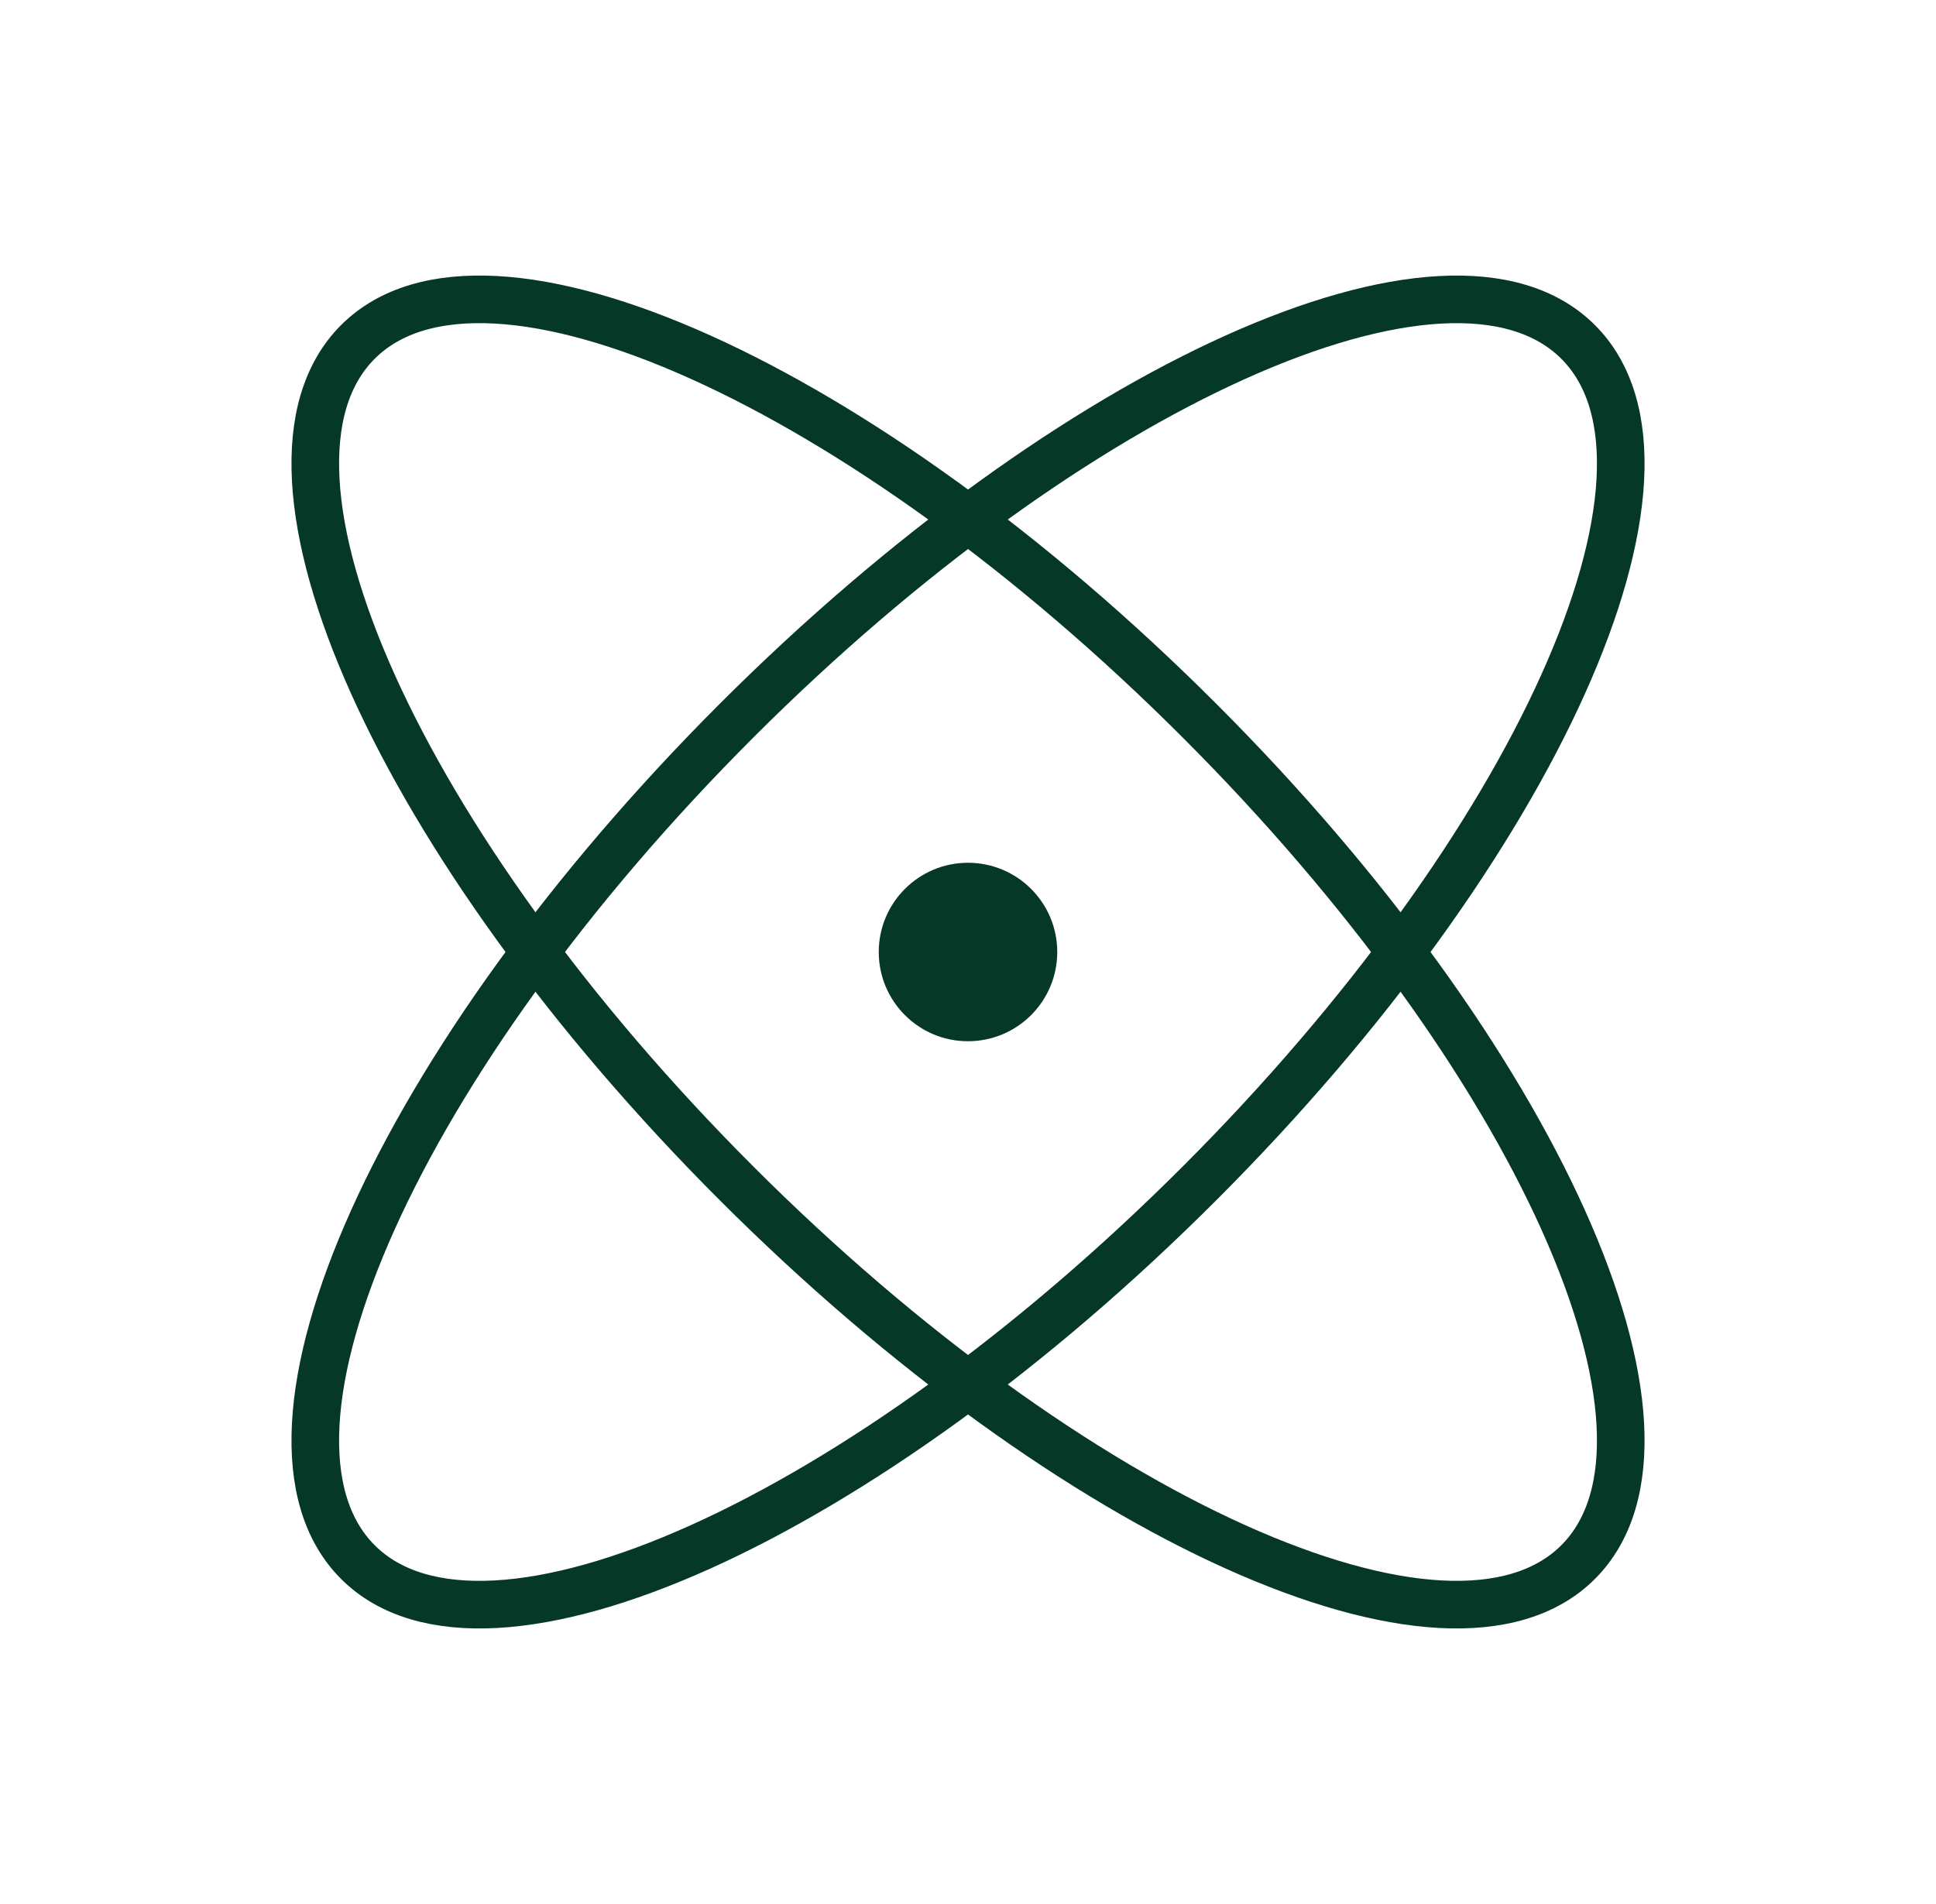
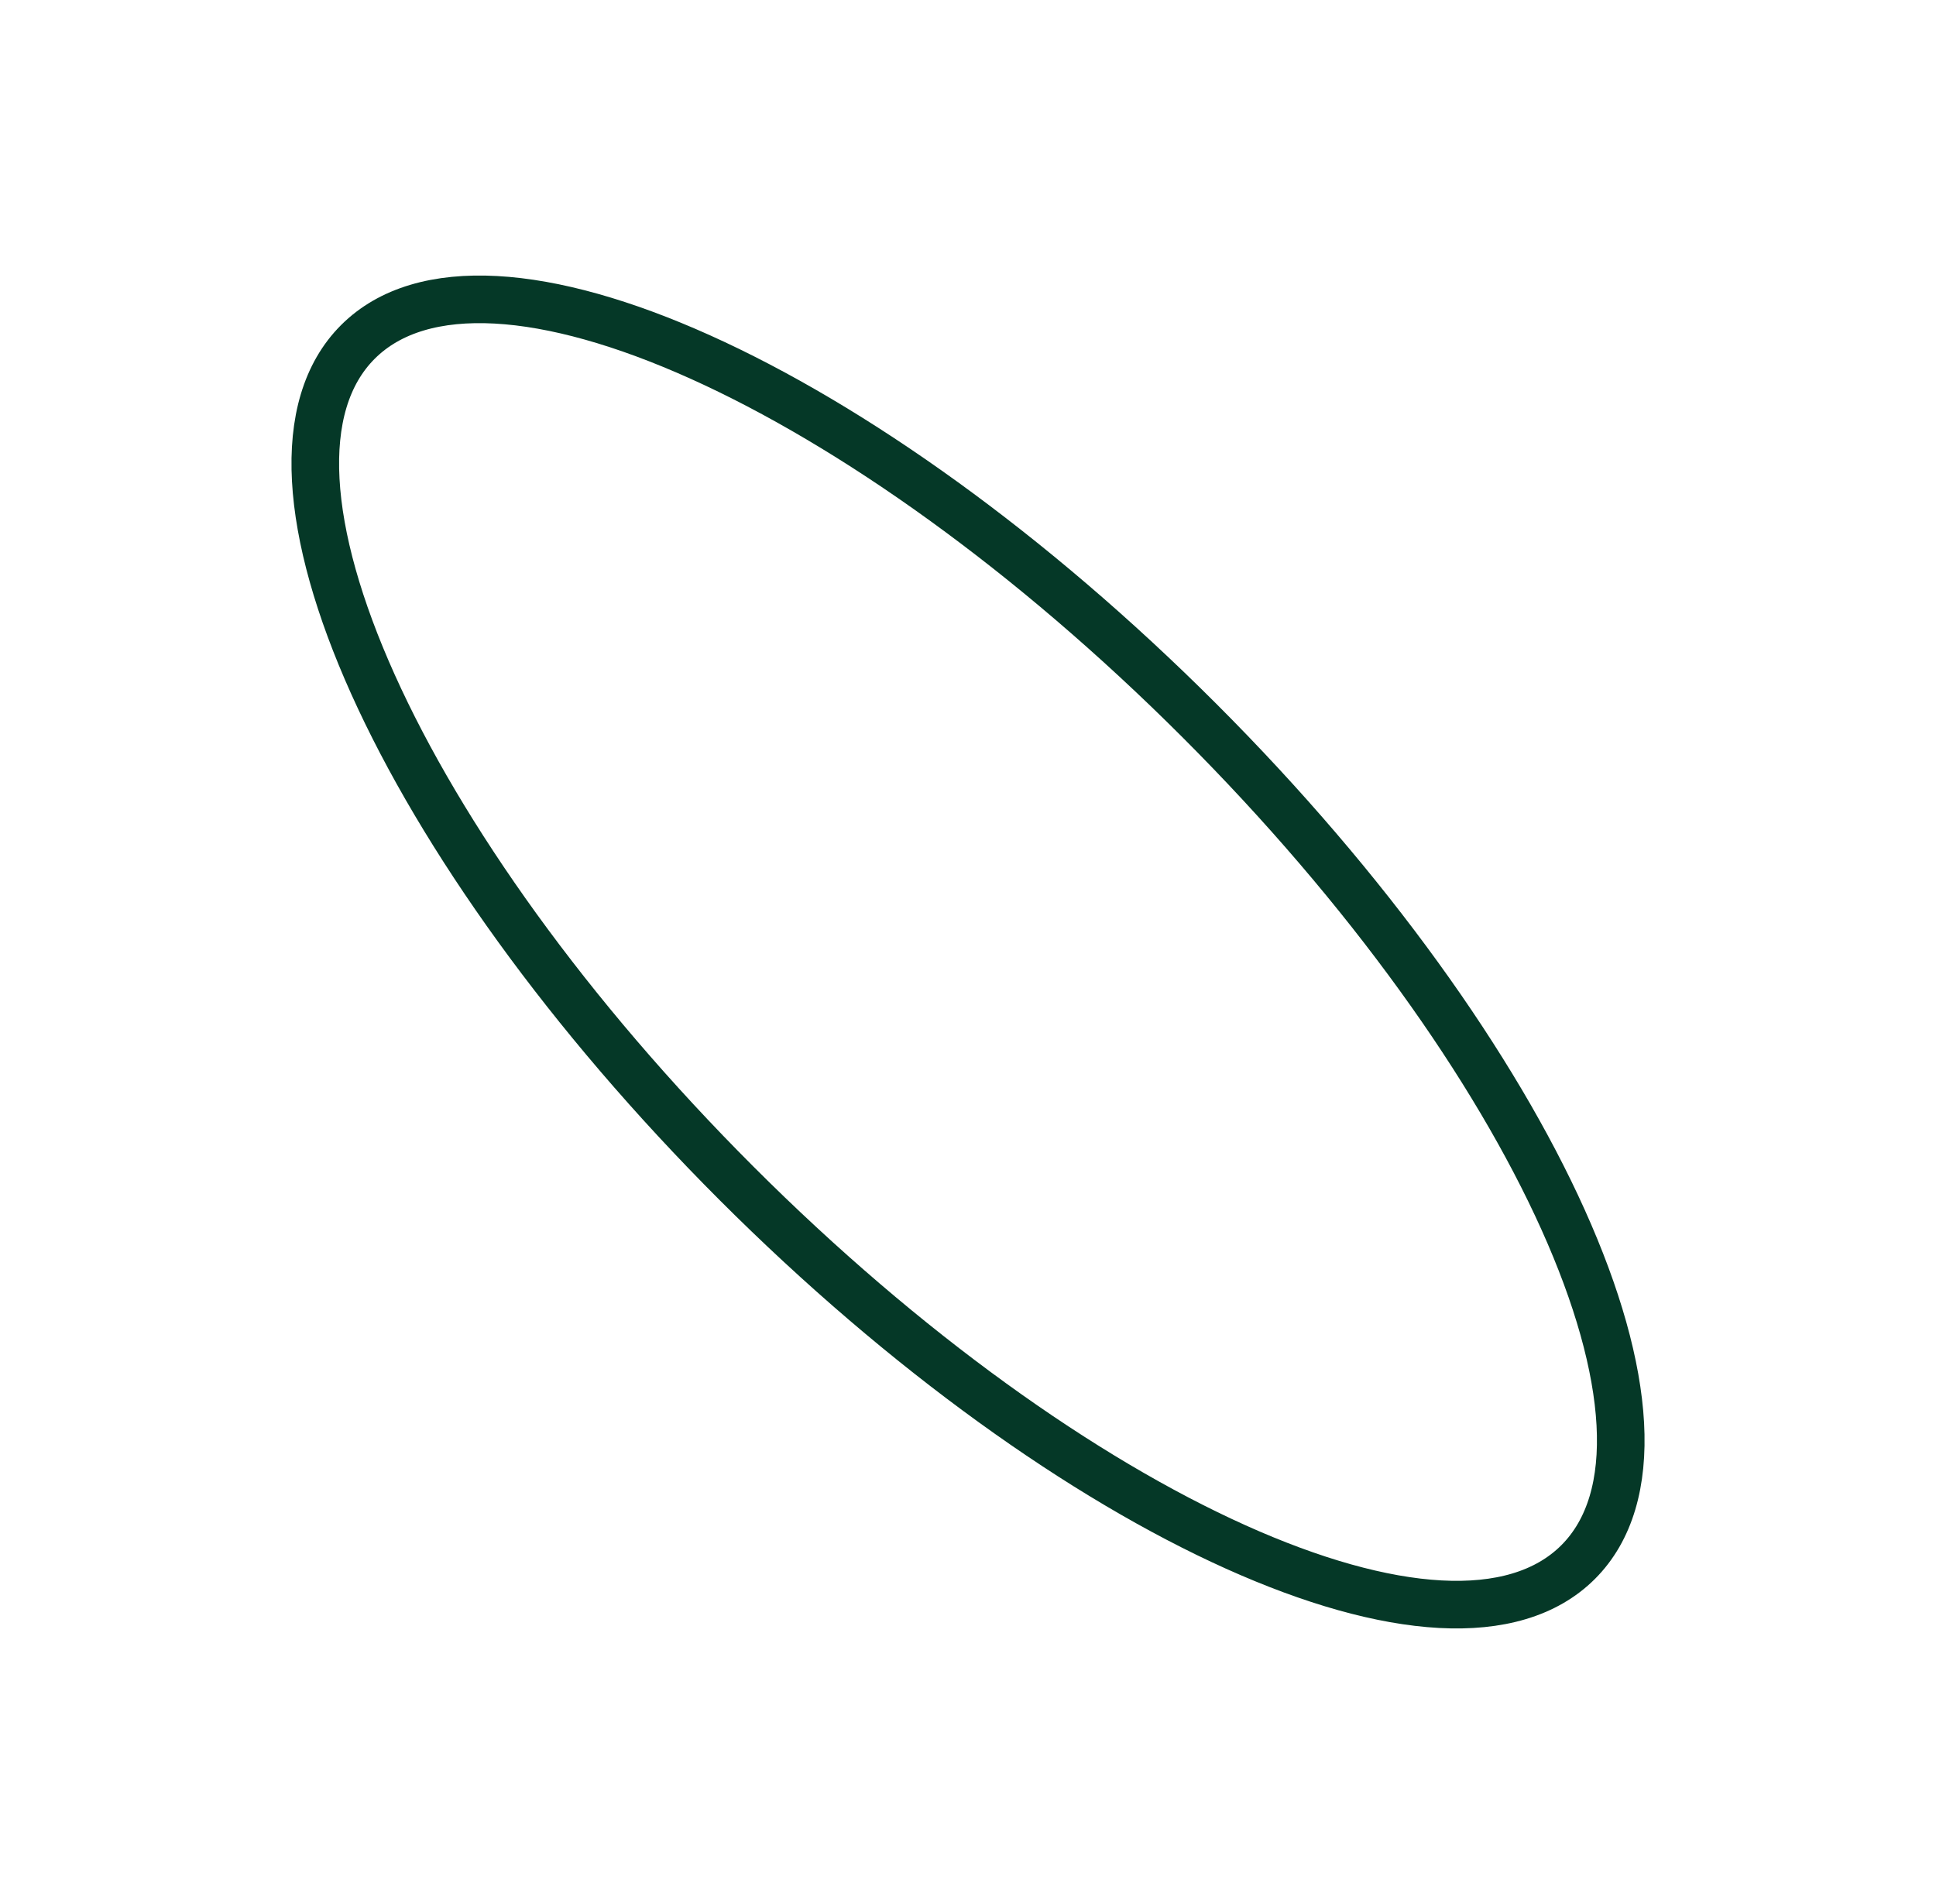
<svg xmlns="http://www.w3.org/2000/svg" fill="none" viewBox="0 0 61 60" height="60" width="61">
  <path stroke-linejoin="round" stroke-linecap="round" stroke-width="1.5" stroke="#053827" d="M49.725 49.224C53.753 45.197 48.41 33.325 37.793 22.708C27.175 12.09 15.304 6.748 11.276 10.775C7.249 14.803 12.591 26.674 23.209 37.292C33.826 47.909 45.698 53.252 49.725 49.224Z" />
-   <path stroke-linejoin="round" stroke-linecap="round" stroke-width="1.5" stroke="#053827" d="M37.793 37.292C48.41 26.675 53.753 14.803 49.725 10.776C45.698 6.748 33.826 12.091 23.209 22.708C12.591 33.325 7.249 45.197 11.276 49.225C15.304 53.252 27.175 47.91 37.793 37.292Z" />
-   <path fill="#053827" d="M30.5 32.812C32.053 32.812 33.312 31.553 33.312 30C33.312 28.447 32.053 27.188 30.5 27.188C28.947 27.188 27.688 28.447 27.688 30C27.688 31.553 28.947 32.812 30.5 32.812Z" />
</svg>